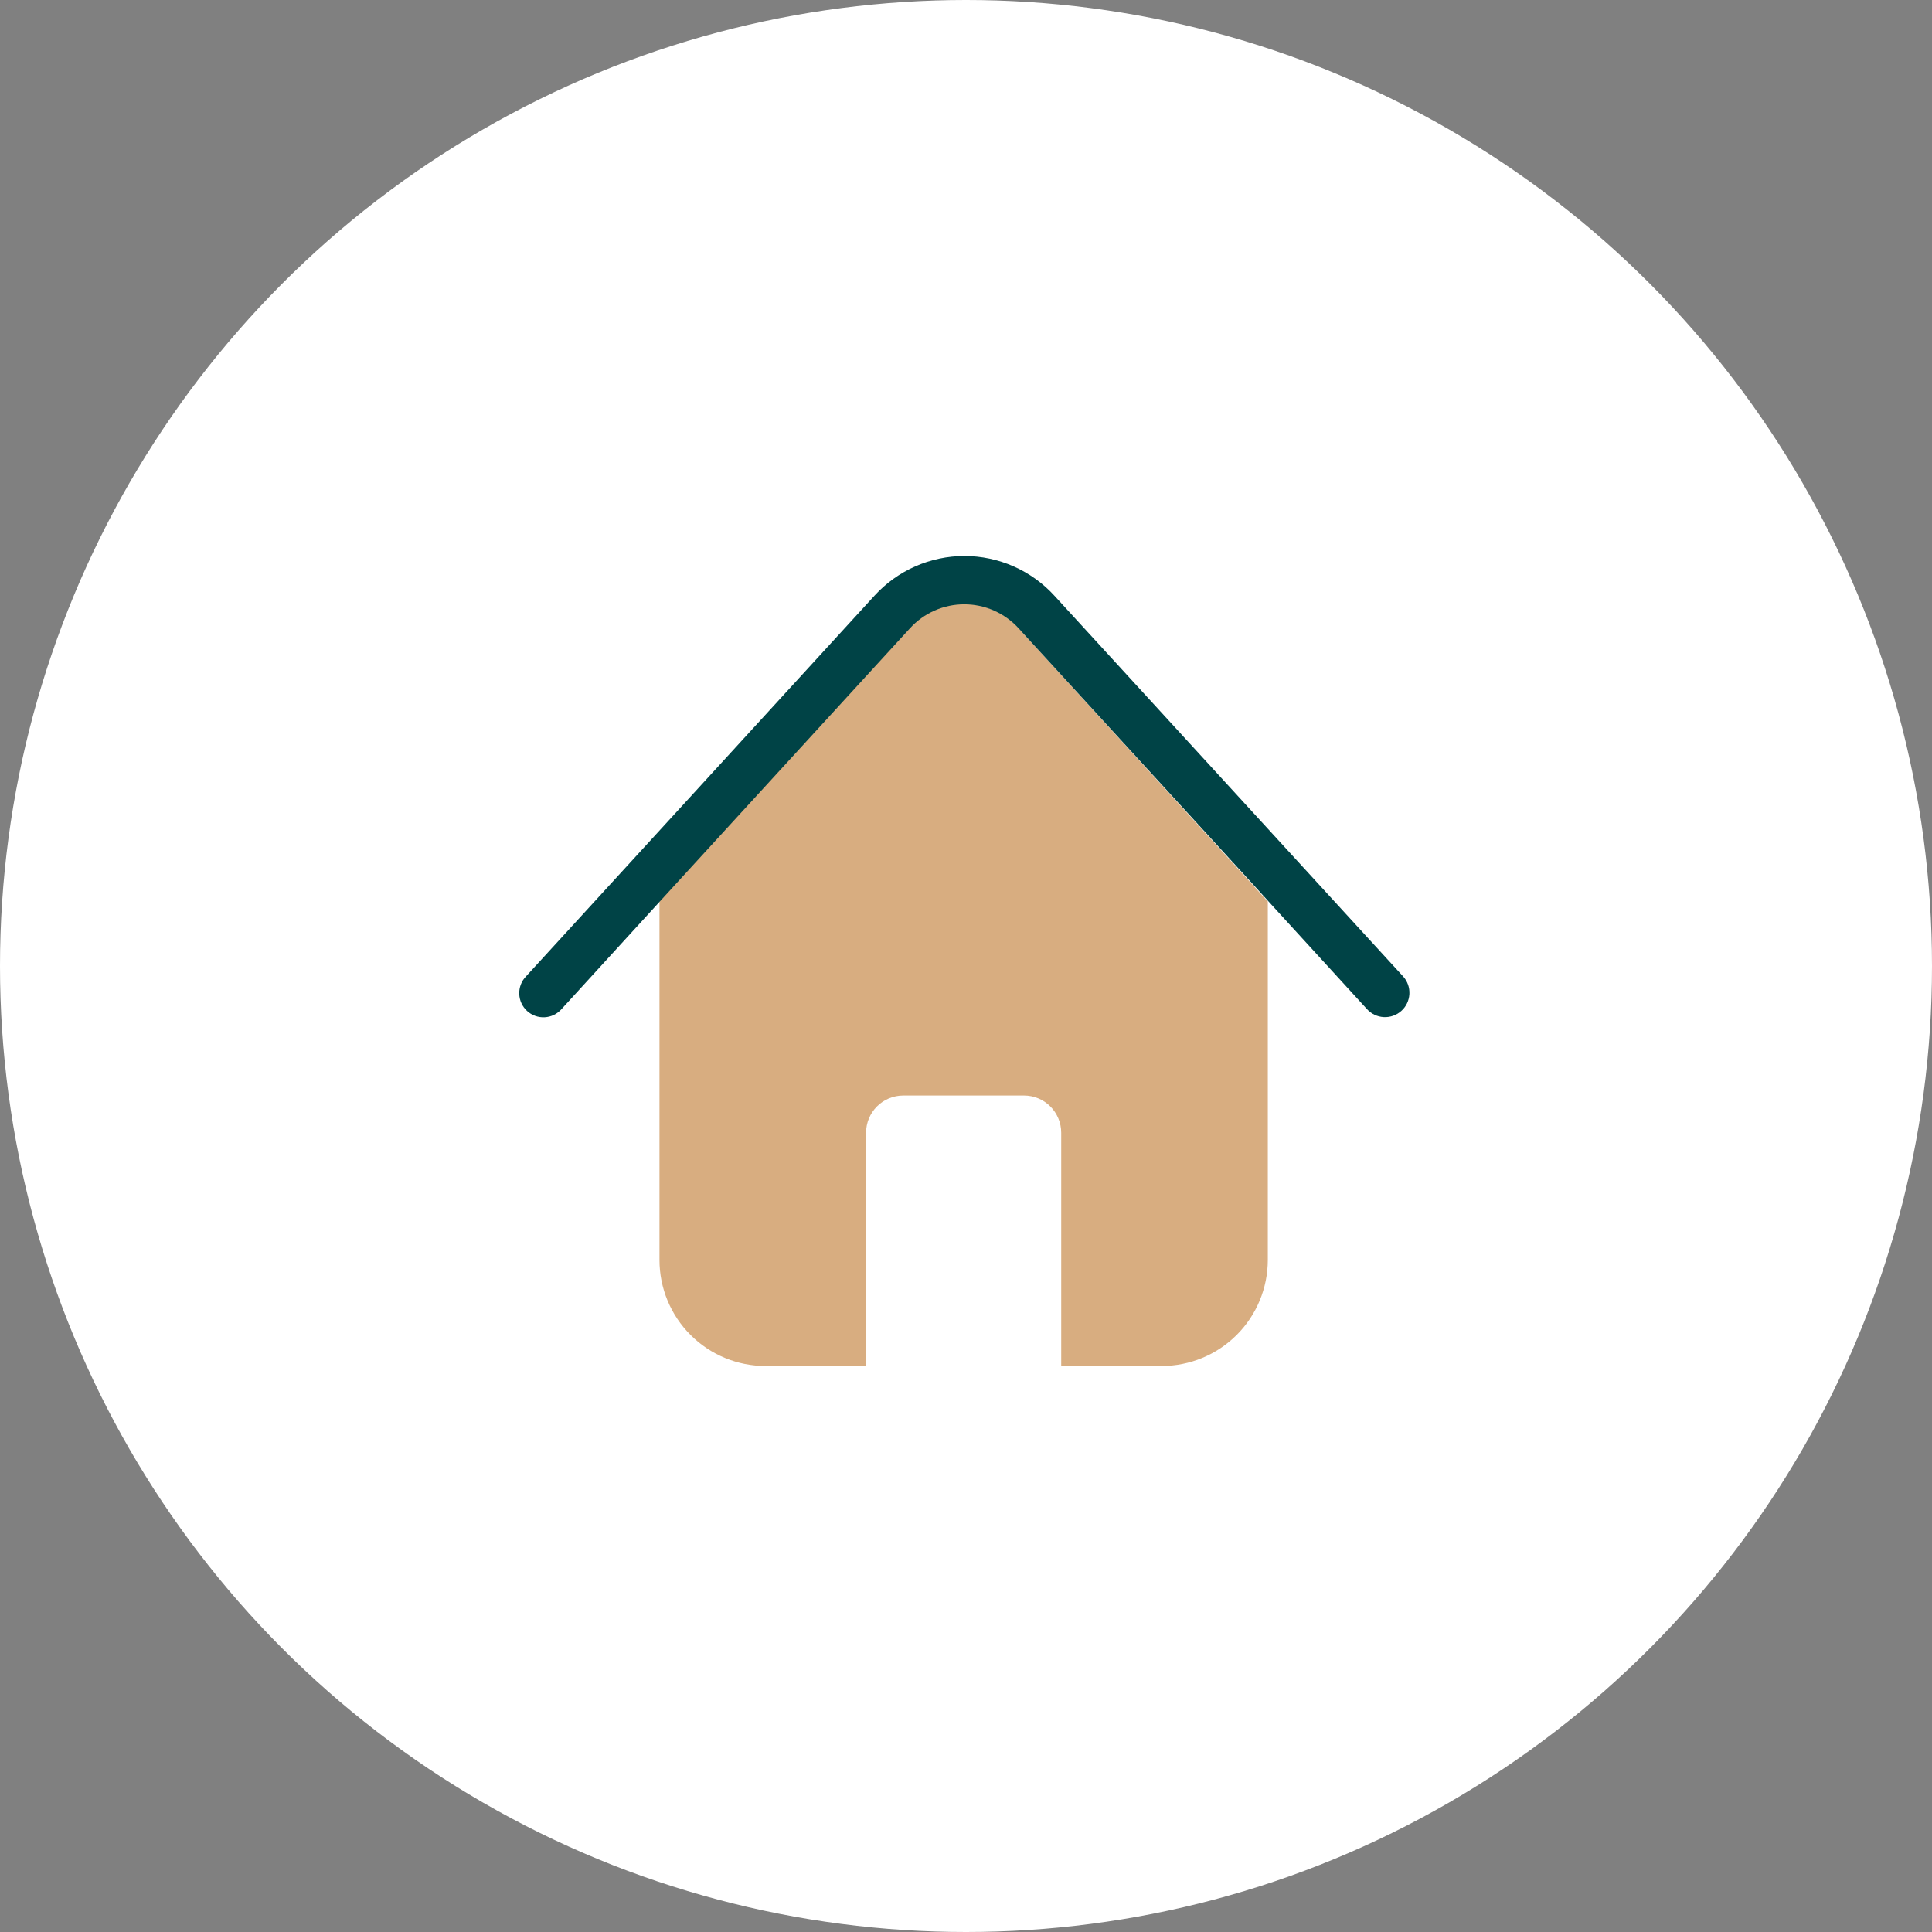
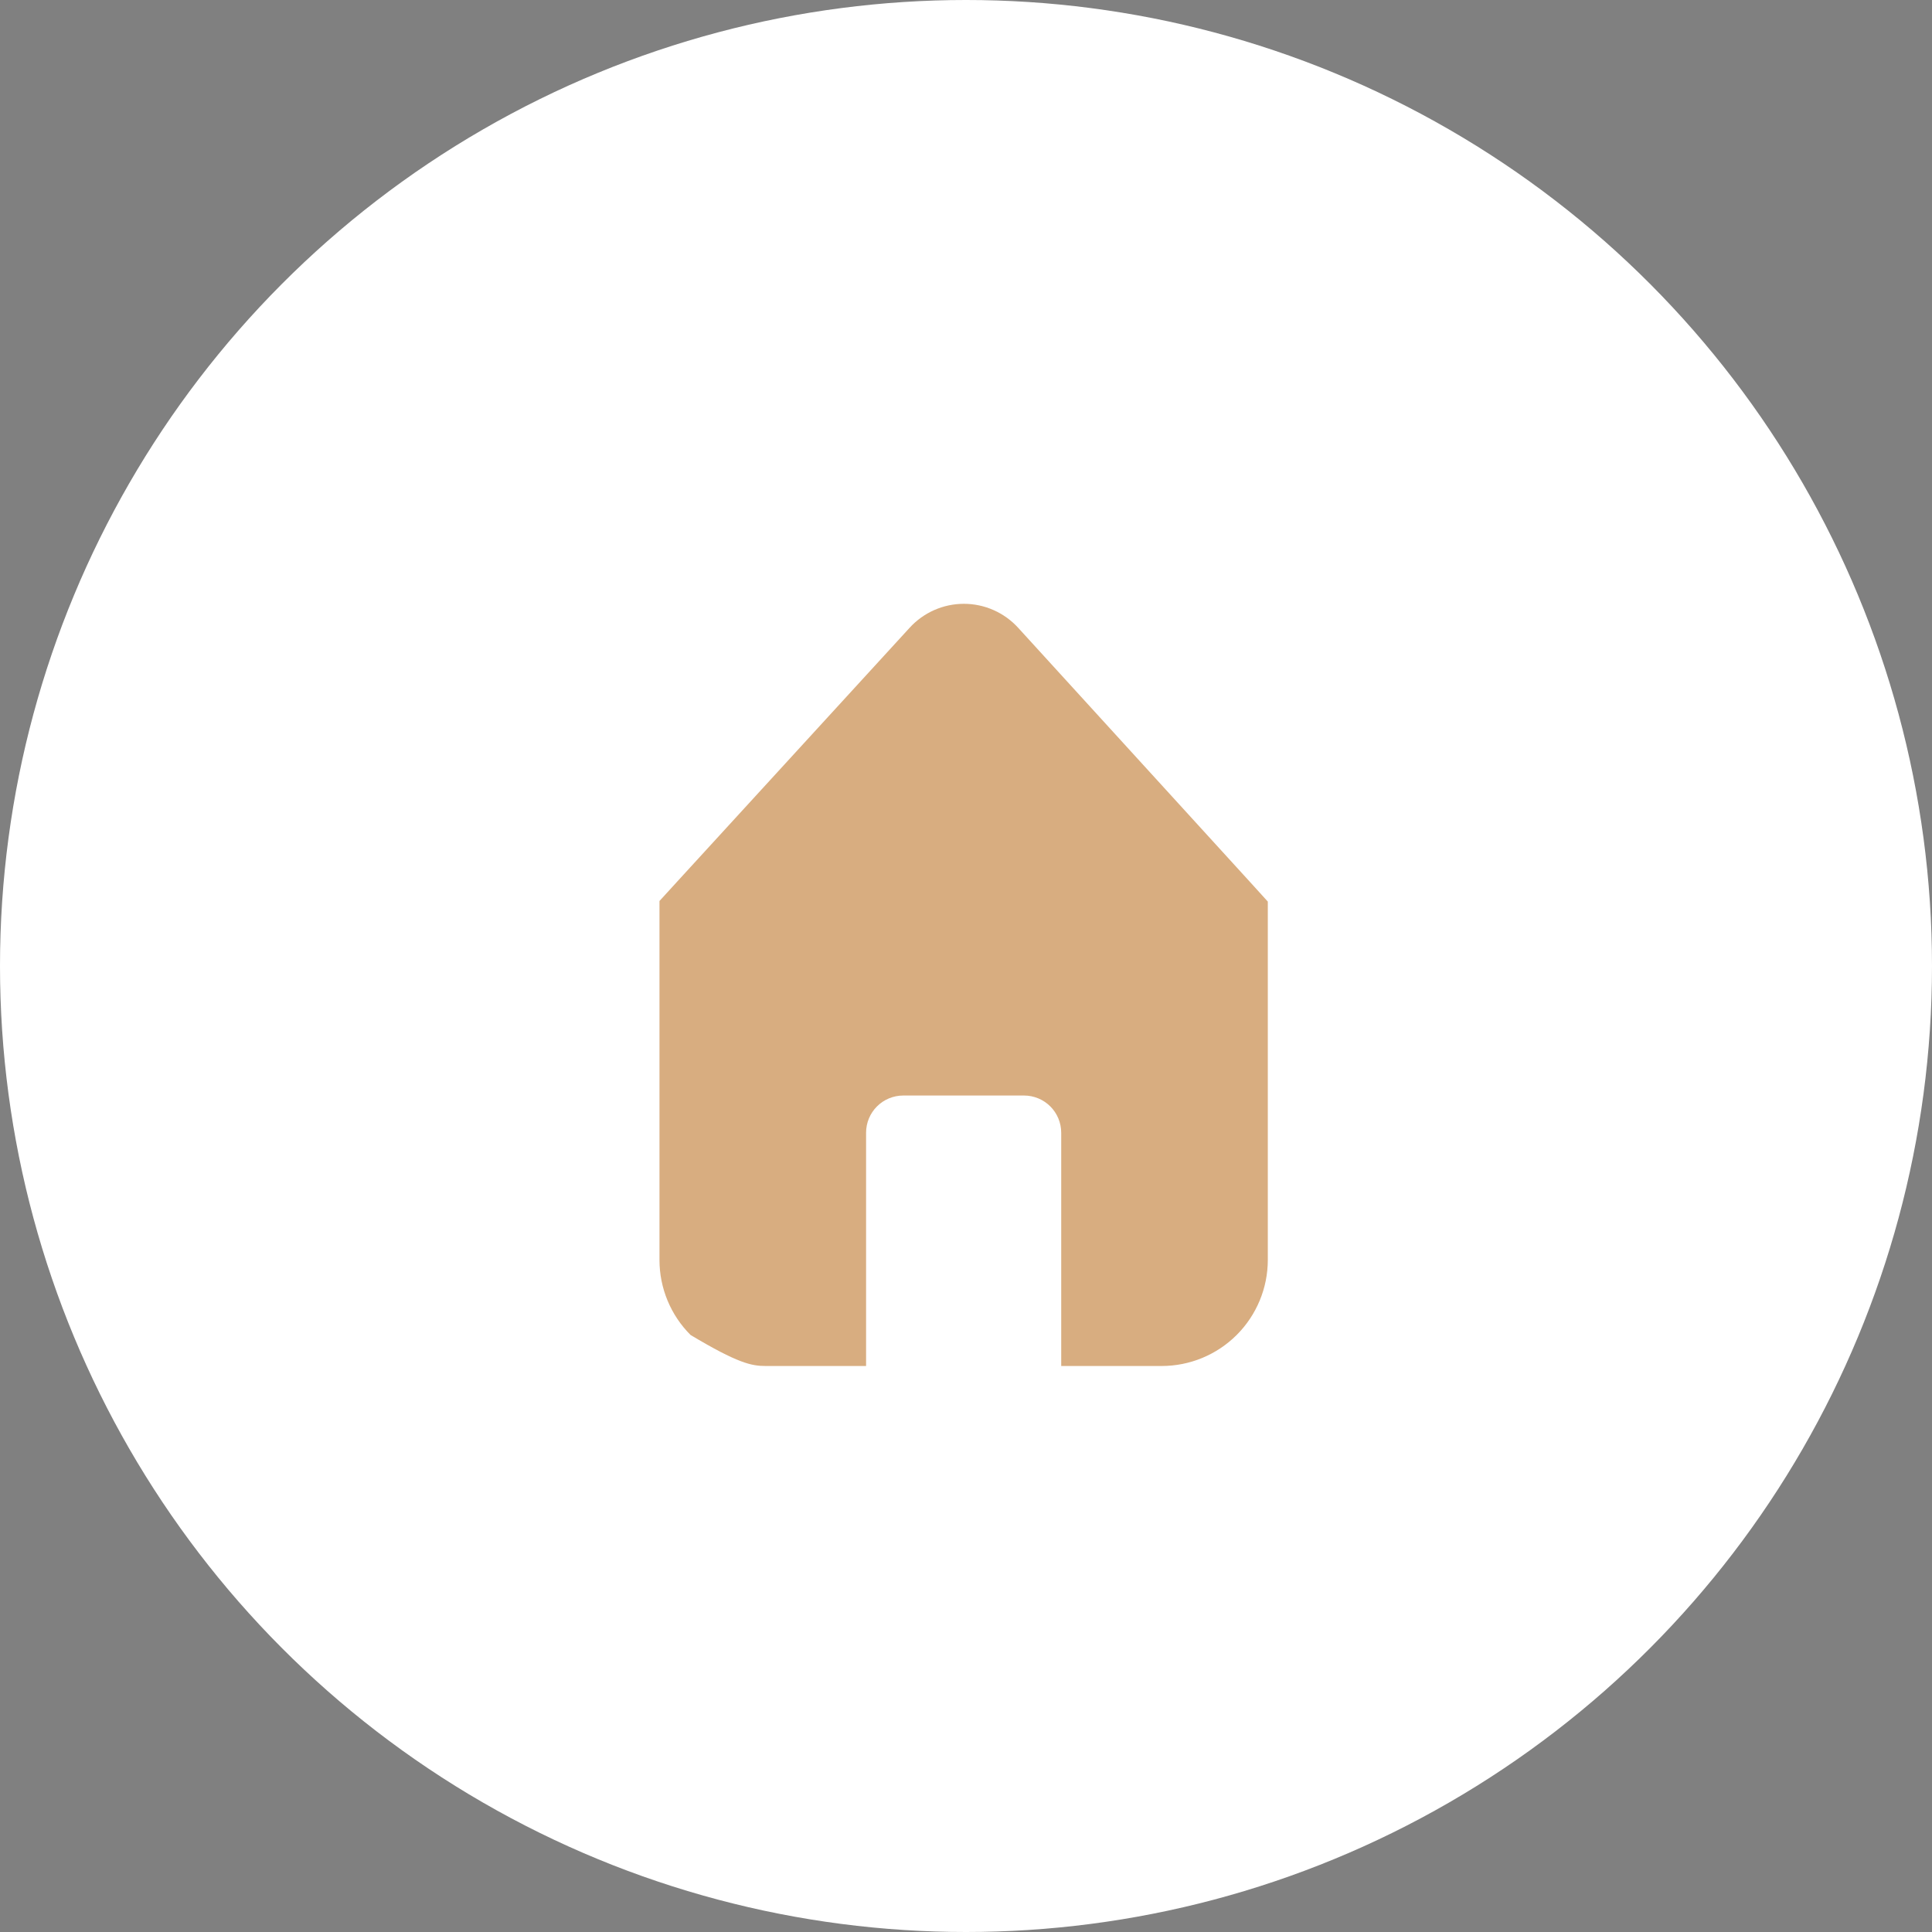
<svg xmlns="http://www.w3.org/2000/svg" width="160" height="160" viewBox="0 0 160 160" fill="none">
  <rect x="0" y="0" width="160" height="160" fill="#808080" stroke="none" />
  <circle cx="80" cy="80" r="80" fill="white" />
-   <path d="M84.325 51.996C83.755 51.369 83.06 50.868 82.285 50.525C81.51 50.182 80.672 50.005 79.825 50.005C78.977 50.005 78.139 50.182 77.364 50.525C76.589 50.868 75.895 51.369 75.325 51.996L56.095 72.996L54.615 74.617V104.347C54.615 105.5 54.842 106.643 55.284 107.709C55.726 108.775 56.373 109.743 57.19 110.558C58.006 111.374 58.975 112.02 60.042 112.461C61.108 112.902 62.251 113.128 63.405 113.126H71.725V93.806C71.725 92.99 72.049 92.206 72.627 91.629C73.204 91.051 73.988 90.727 74.805 90.727H84.805C85.622 90.727 86.405 91.051 86.983 91.629C87.56 92.206 87.885 92.99 87.885 93.806V113.126H96.205C98.534 113.126 100.768 112.202 102.417 110.556C104.065 108.909 104.992 106.676 104.995 104.347V74.666L103.525 73.046L84.325 51.996Z" fill="#D8AD80" />
-   <path d="M87.325 49.337C86.379 48.3 85.228 47.472 83.944 46.905C82.66 46.339 81.273 46.046 79.87 46.046C78.467 46.046 77.079 46.339 75.795 46.905C74.512 47.472 73.36 48.3 72.415 49.337L43.555 80.867C43.371 81.059 43.227 81.286 43.132 81.535C43.037 81.784 42.993 82.049 43.002 82.315C43.011 82.581 43.072 82.843 43.184 83.085C43.295 83.327 43.454 83.544 43.65 83.724C43.847 83.903 44.077 84.042 44.328 84.132C44.578 84.222 44.845 84.26 45.111 84.245C45.376 84.231 45.637 84.163 45.876 84.047C46.115 83.93 46.329 83.767 46.505 83.567L56.125 73.037L75.355 52.036C75.925 51.409 76.619 50.908 77.394 50.565C78.169 50.222 79.007 50.045 79.855 50.045C80.702 50.045 81.54 50.222 82.315 50.565C83.09 50.908 83.785 51.409 84.355 52.036L103.585 73.037L105.055 74.656L113.205 83.567C113.563 83.964 114.064 84.204 114.599 84.232C115.133 84.26 115.657 84.075 116.055 83.717C116.453 83.359 116.692 82.857 116.72 82.323C116.748 81.788 116.563 81.264 116.205 80.867L87.325 49.337Z" fill="#004346" />
+   <path d="M84.325 51.996C83.755 51.369 83.06 50.868 82.285 50.525C81.51 50.182 80.672 50.005 79.825 50.005C78.977 50.005 78.139 50.182 77.364 50.525C76.589 50.868 75.895 51.369 75.325 51.996L56.095 72.996L54.615 74.617V104.347C54.615 105.5 54.842 106.643 55.284 107.709C55.726 108.775 56.373 109.743 57.19 110.558C61.108 112.902 62.251 113.128 63.405 113.126H71.725V93.806C71.725 92.99 72.049 92.206 72.627 91.629C73.204 91.051 73.988 90.727 74.805 90.727H84.805C85.622 90.727 86.405 91.051 86.983 91.629C87.56 92.206 87.885 92.99 87.885 93.806V113.126H96.205C98.534 113.126 100.768 112.202 102.417 110.556C104.065 108.909 104.992 106.676 104.995 104.347V74.666L103.525 73.046L84.325 51.996Z" fill="#D8AD80" />
</svg>